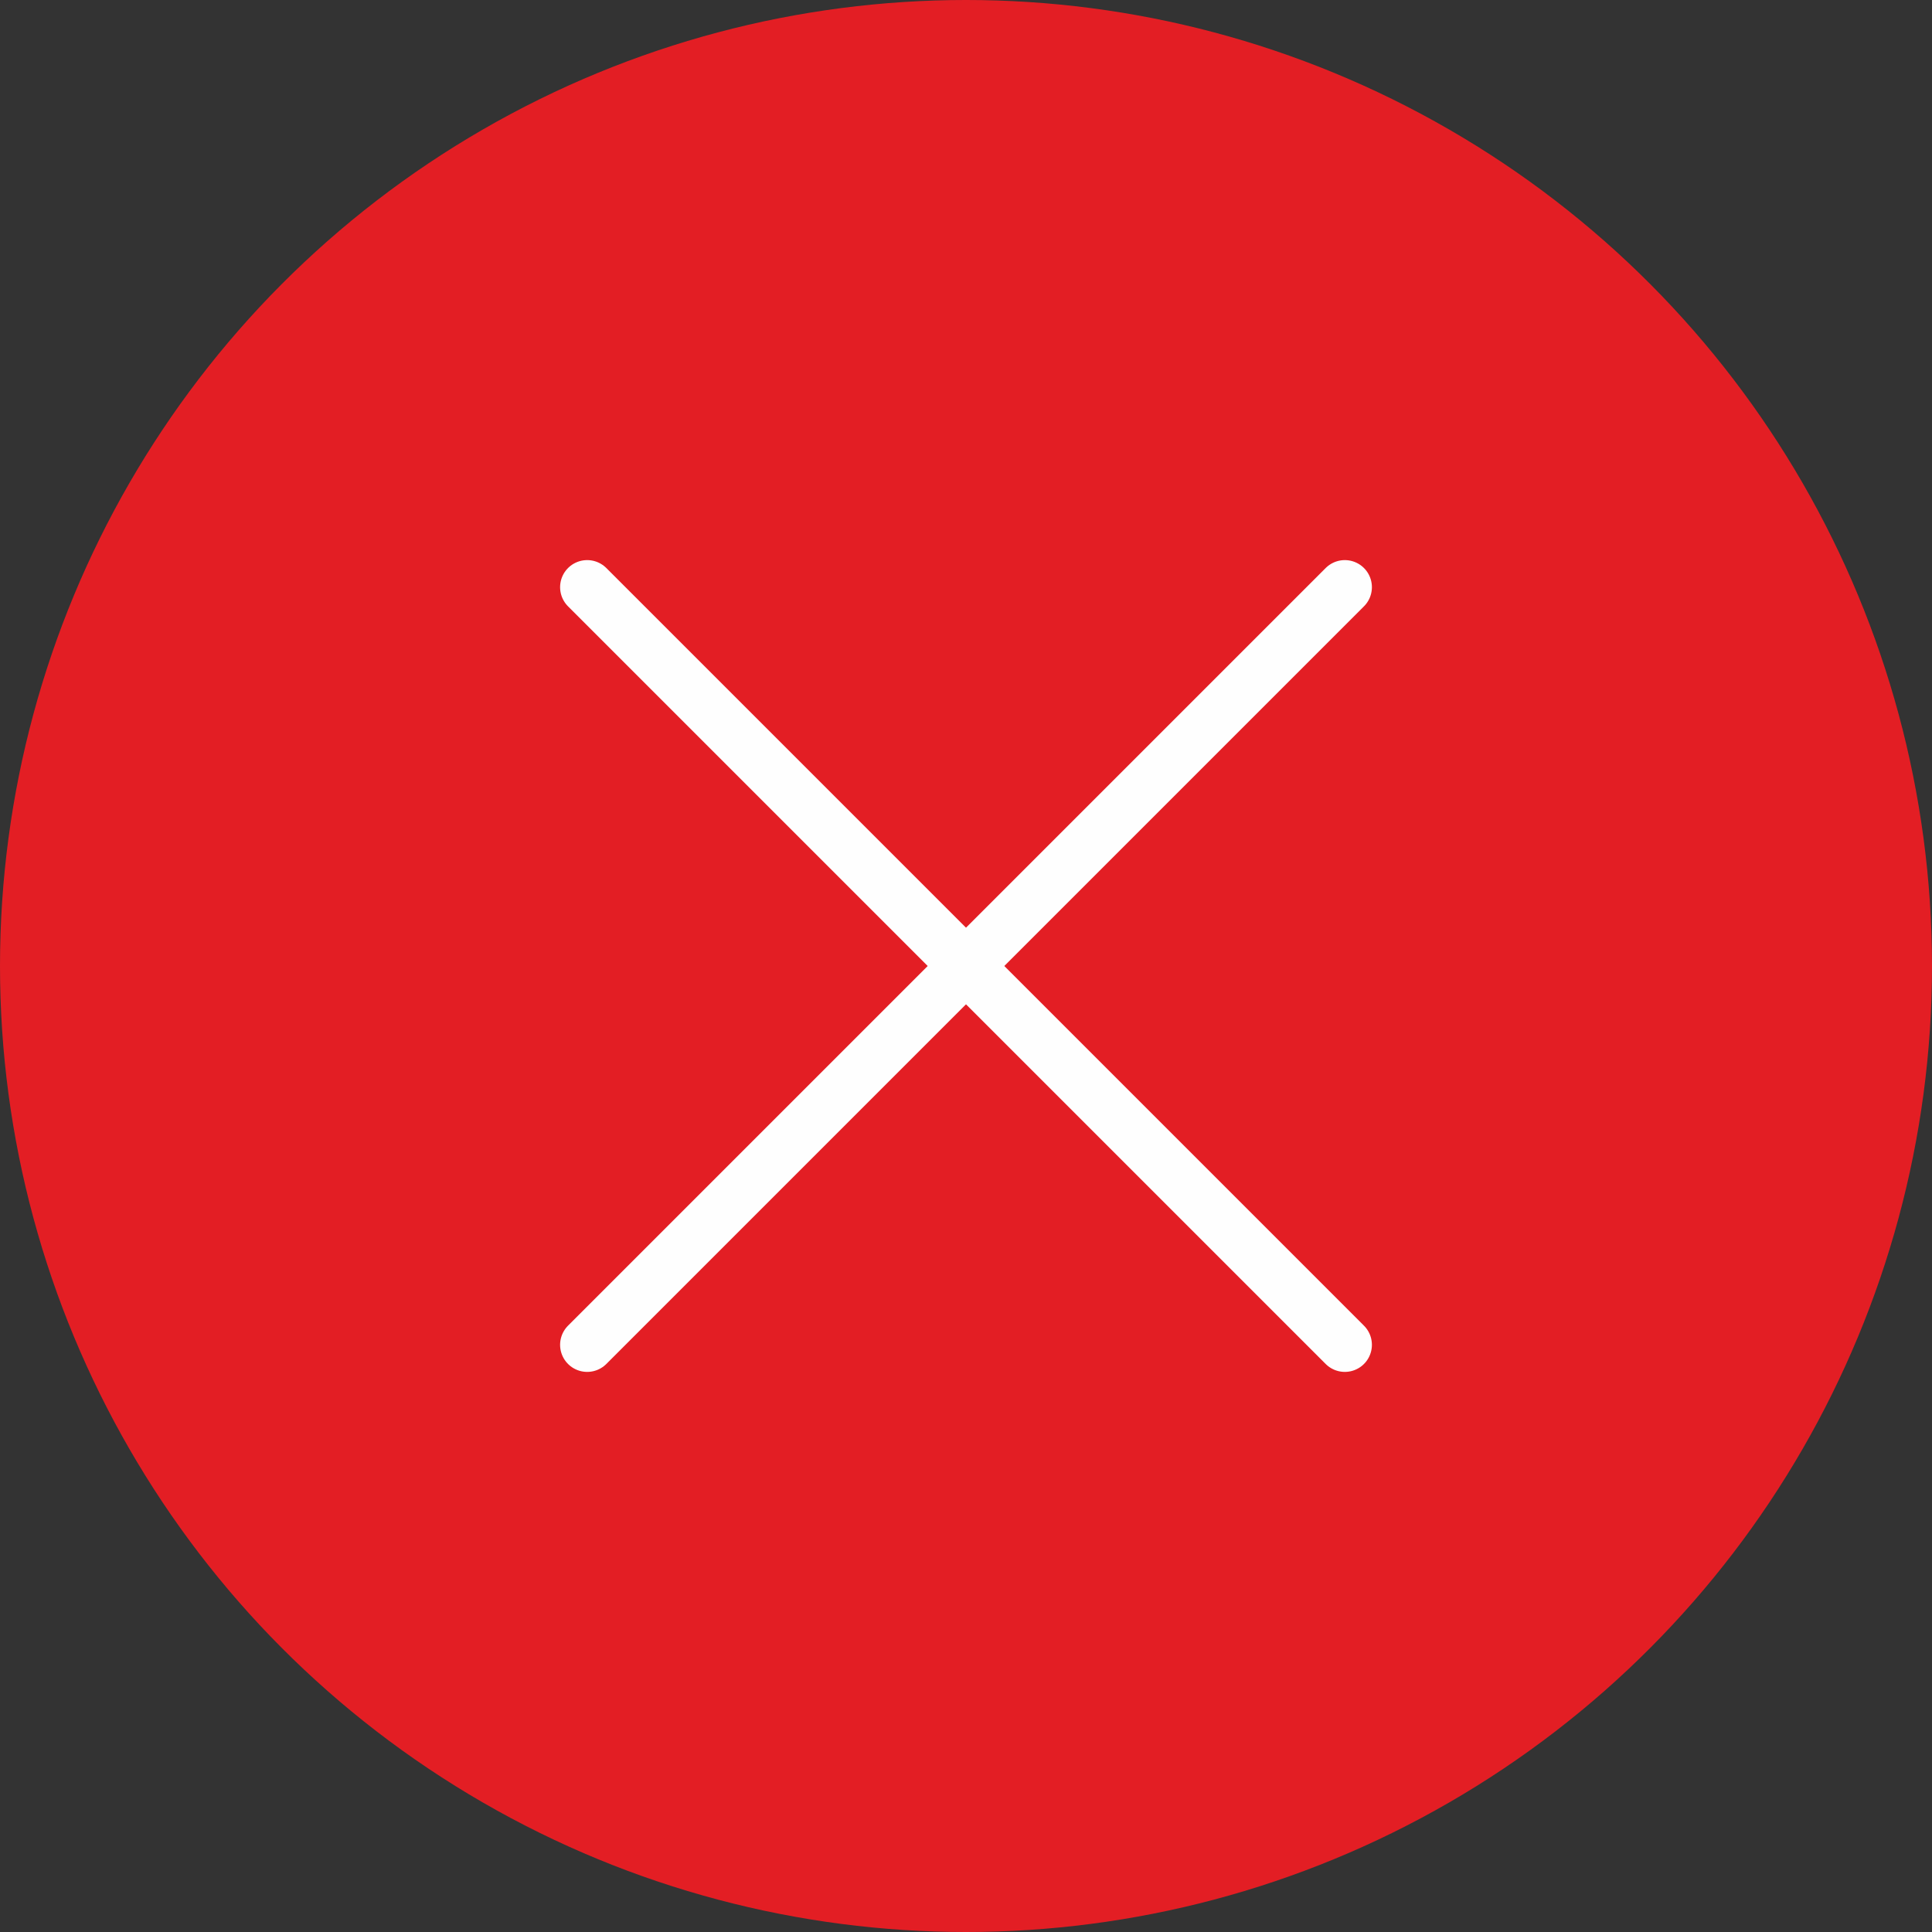
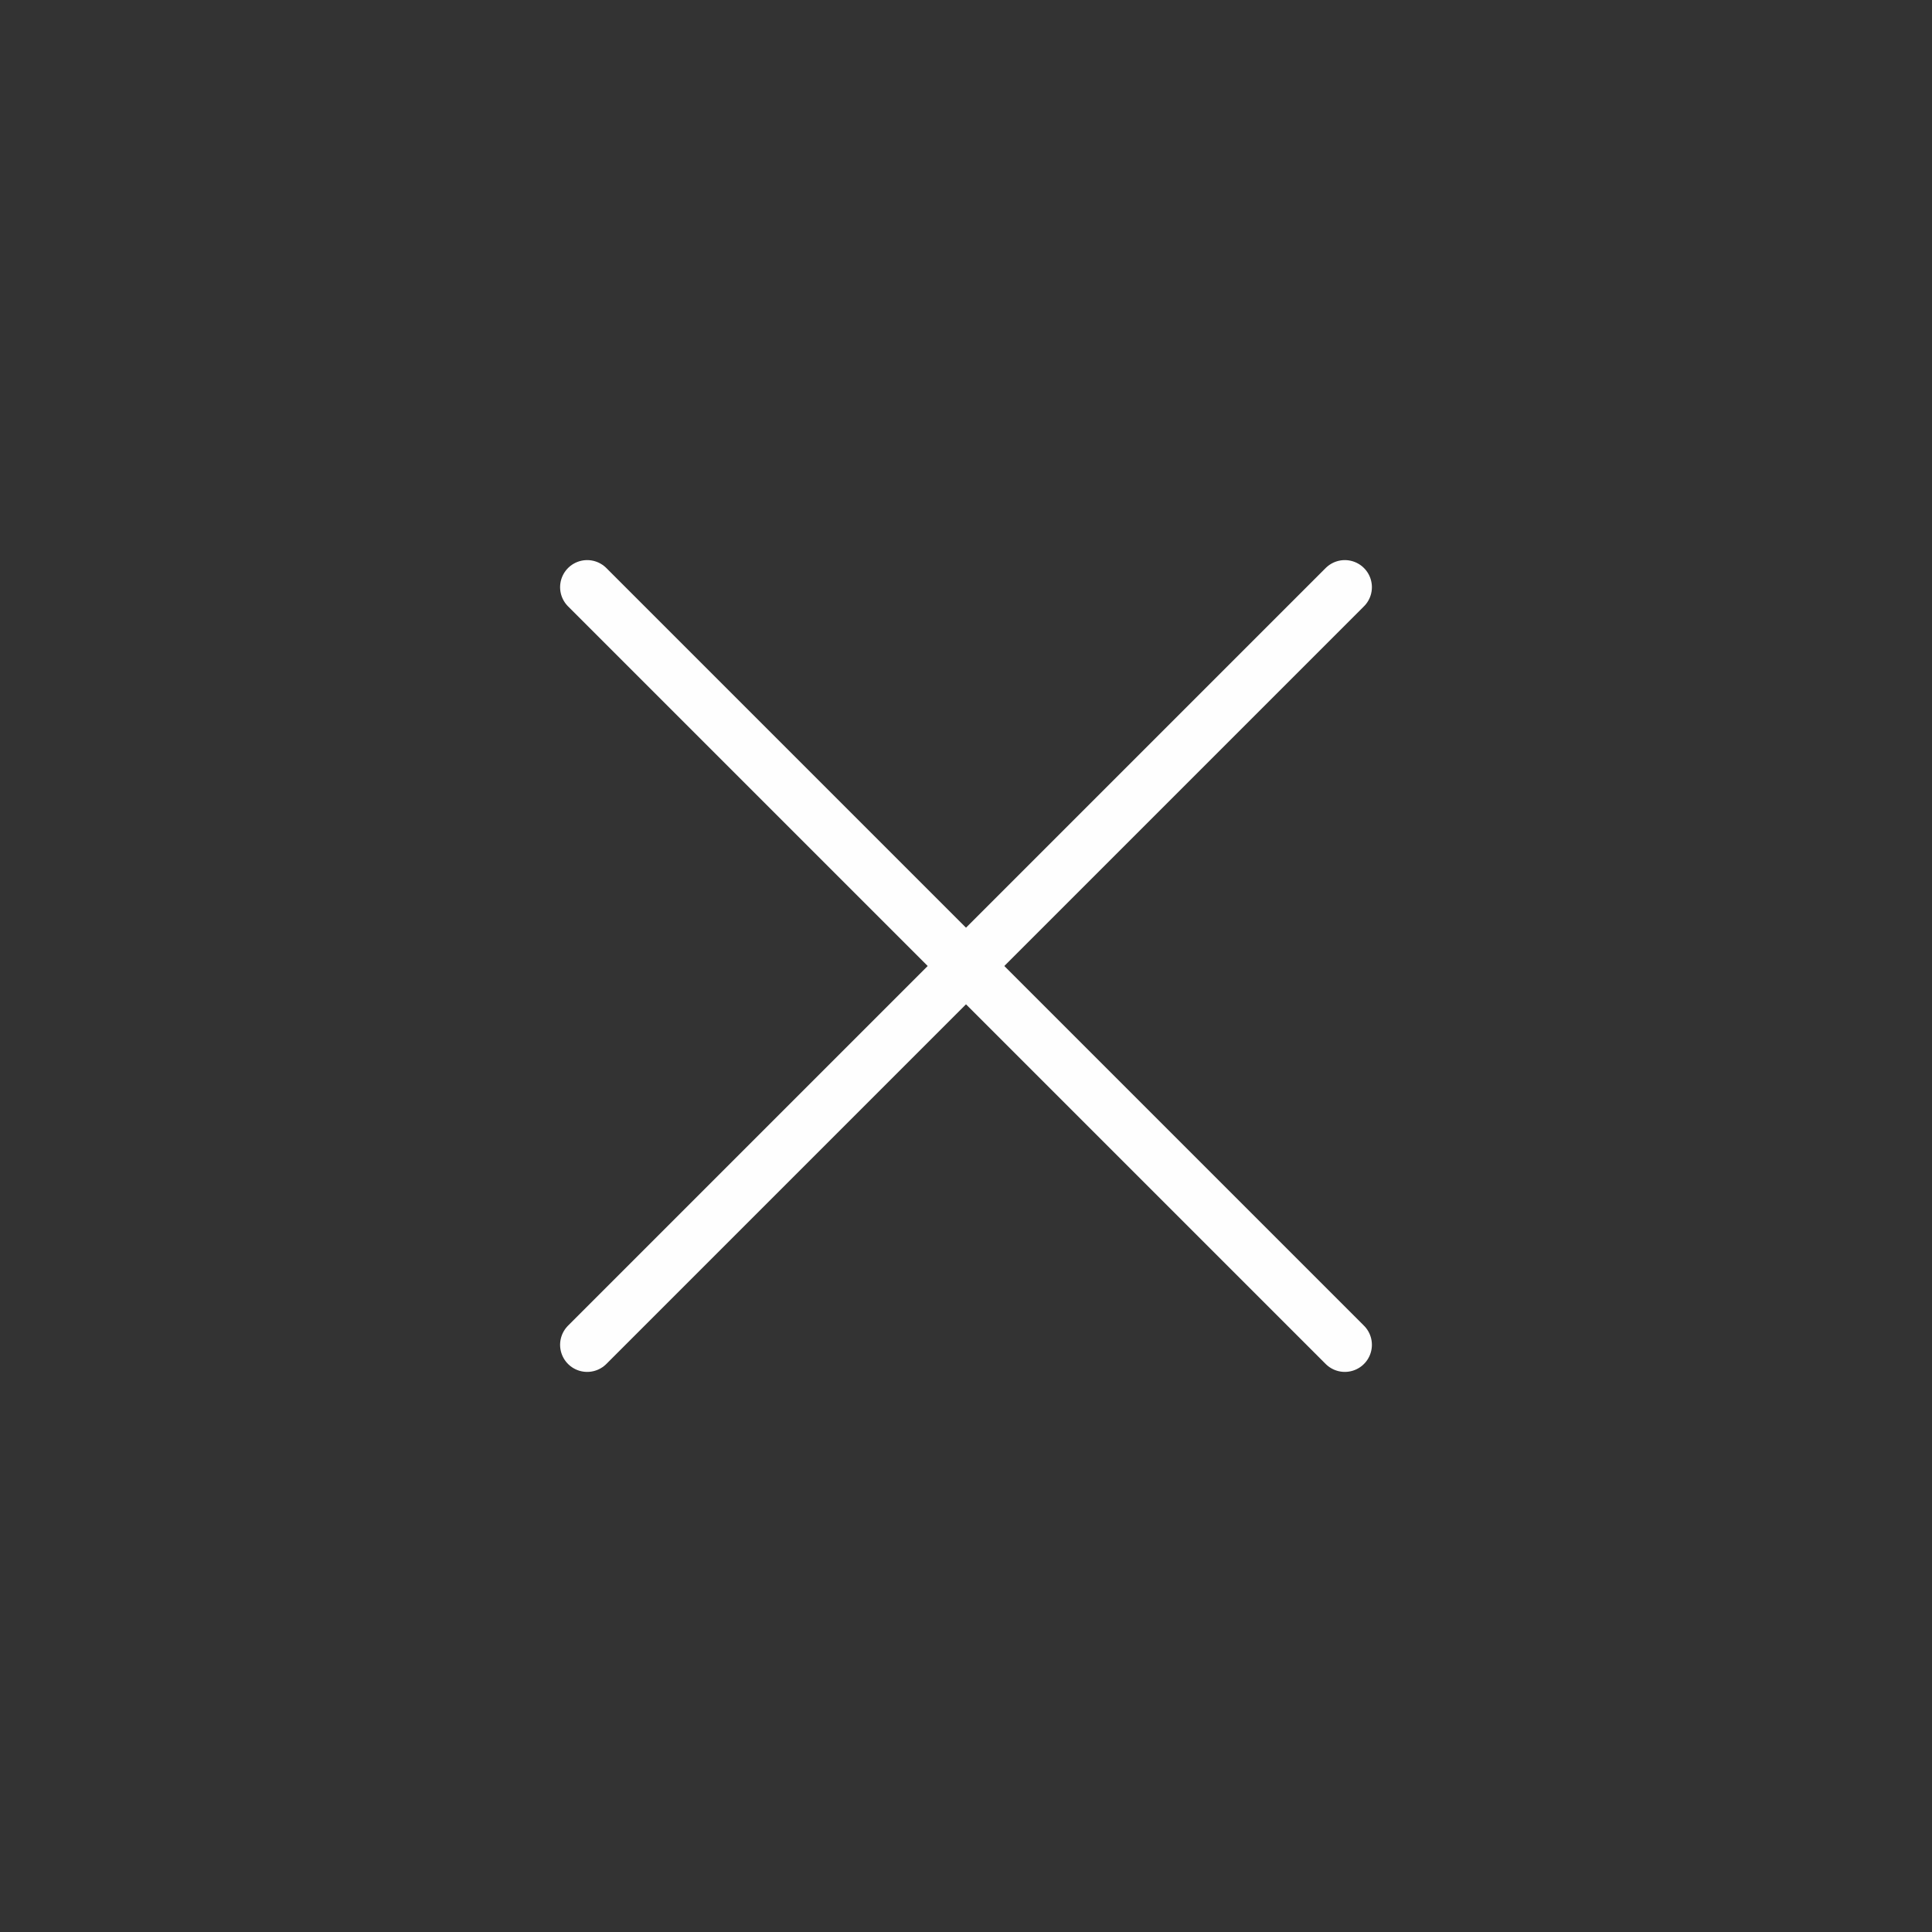
<svg xmlns="http://www.w3.org/2000/svg" xml:space="preserve" width="53.501mm" height="53.501mm" style="shape-rendering:geometricPrecision; text-rendering:geometricPrecision; image-rendering:optimizeQuality; fill-rule:evenodd; clip-rule:evenodd" viewBox="0 0 5350 5350">
  <rect x="0" y="0" width="5350" height="5350" fill="#333333" stroke="none" />
  <defs>
    <style type="text/css">  .str0 {stroke:#FEFEFE;stroke-width:150;stroke-linecap:round;stroke-linejoin:round} .fil1 {fill:none} .fil0 {fill:#E31E24}  </style>
  </defs>
  <g id="Слой_x0020_1">
-     <circle class="fil0" cx="2675" cy="2675" r="2675" />
    <line class="fil1 str0" x1="1626" y1="1626" x2="3724" y2="3724" />
    <line class="fil1 str0" x1="3724" y1="1626" x2="1626" y2="3724" />
  </g>
</svg>